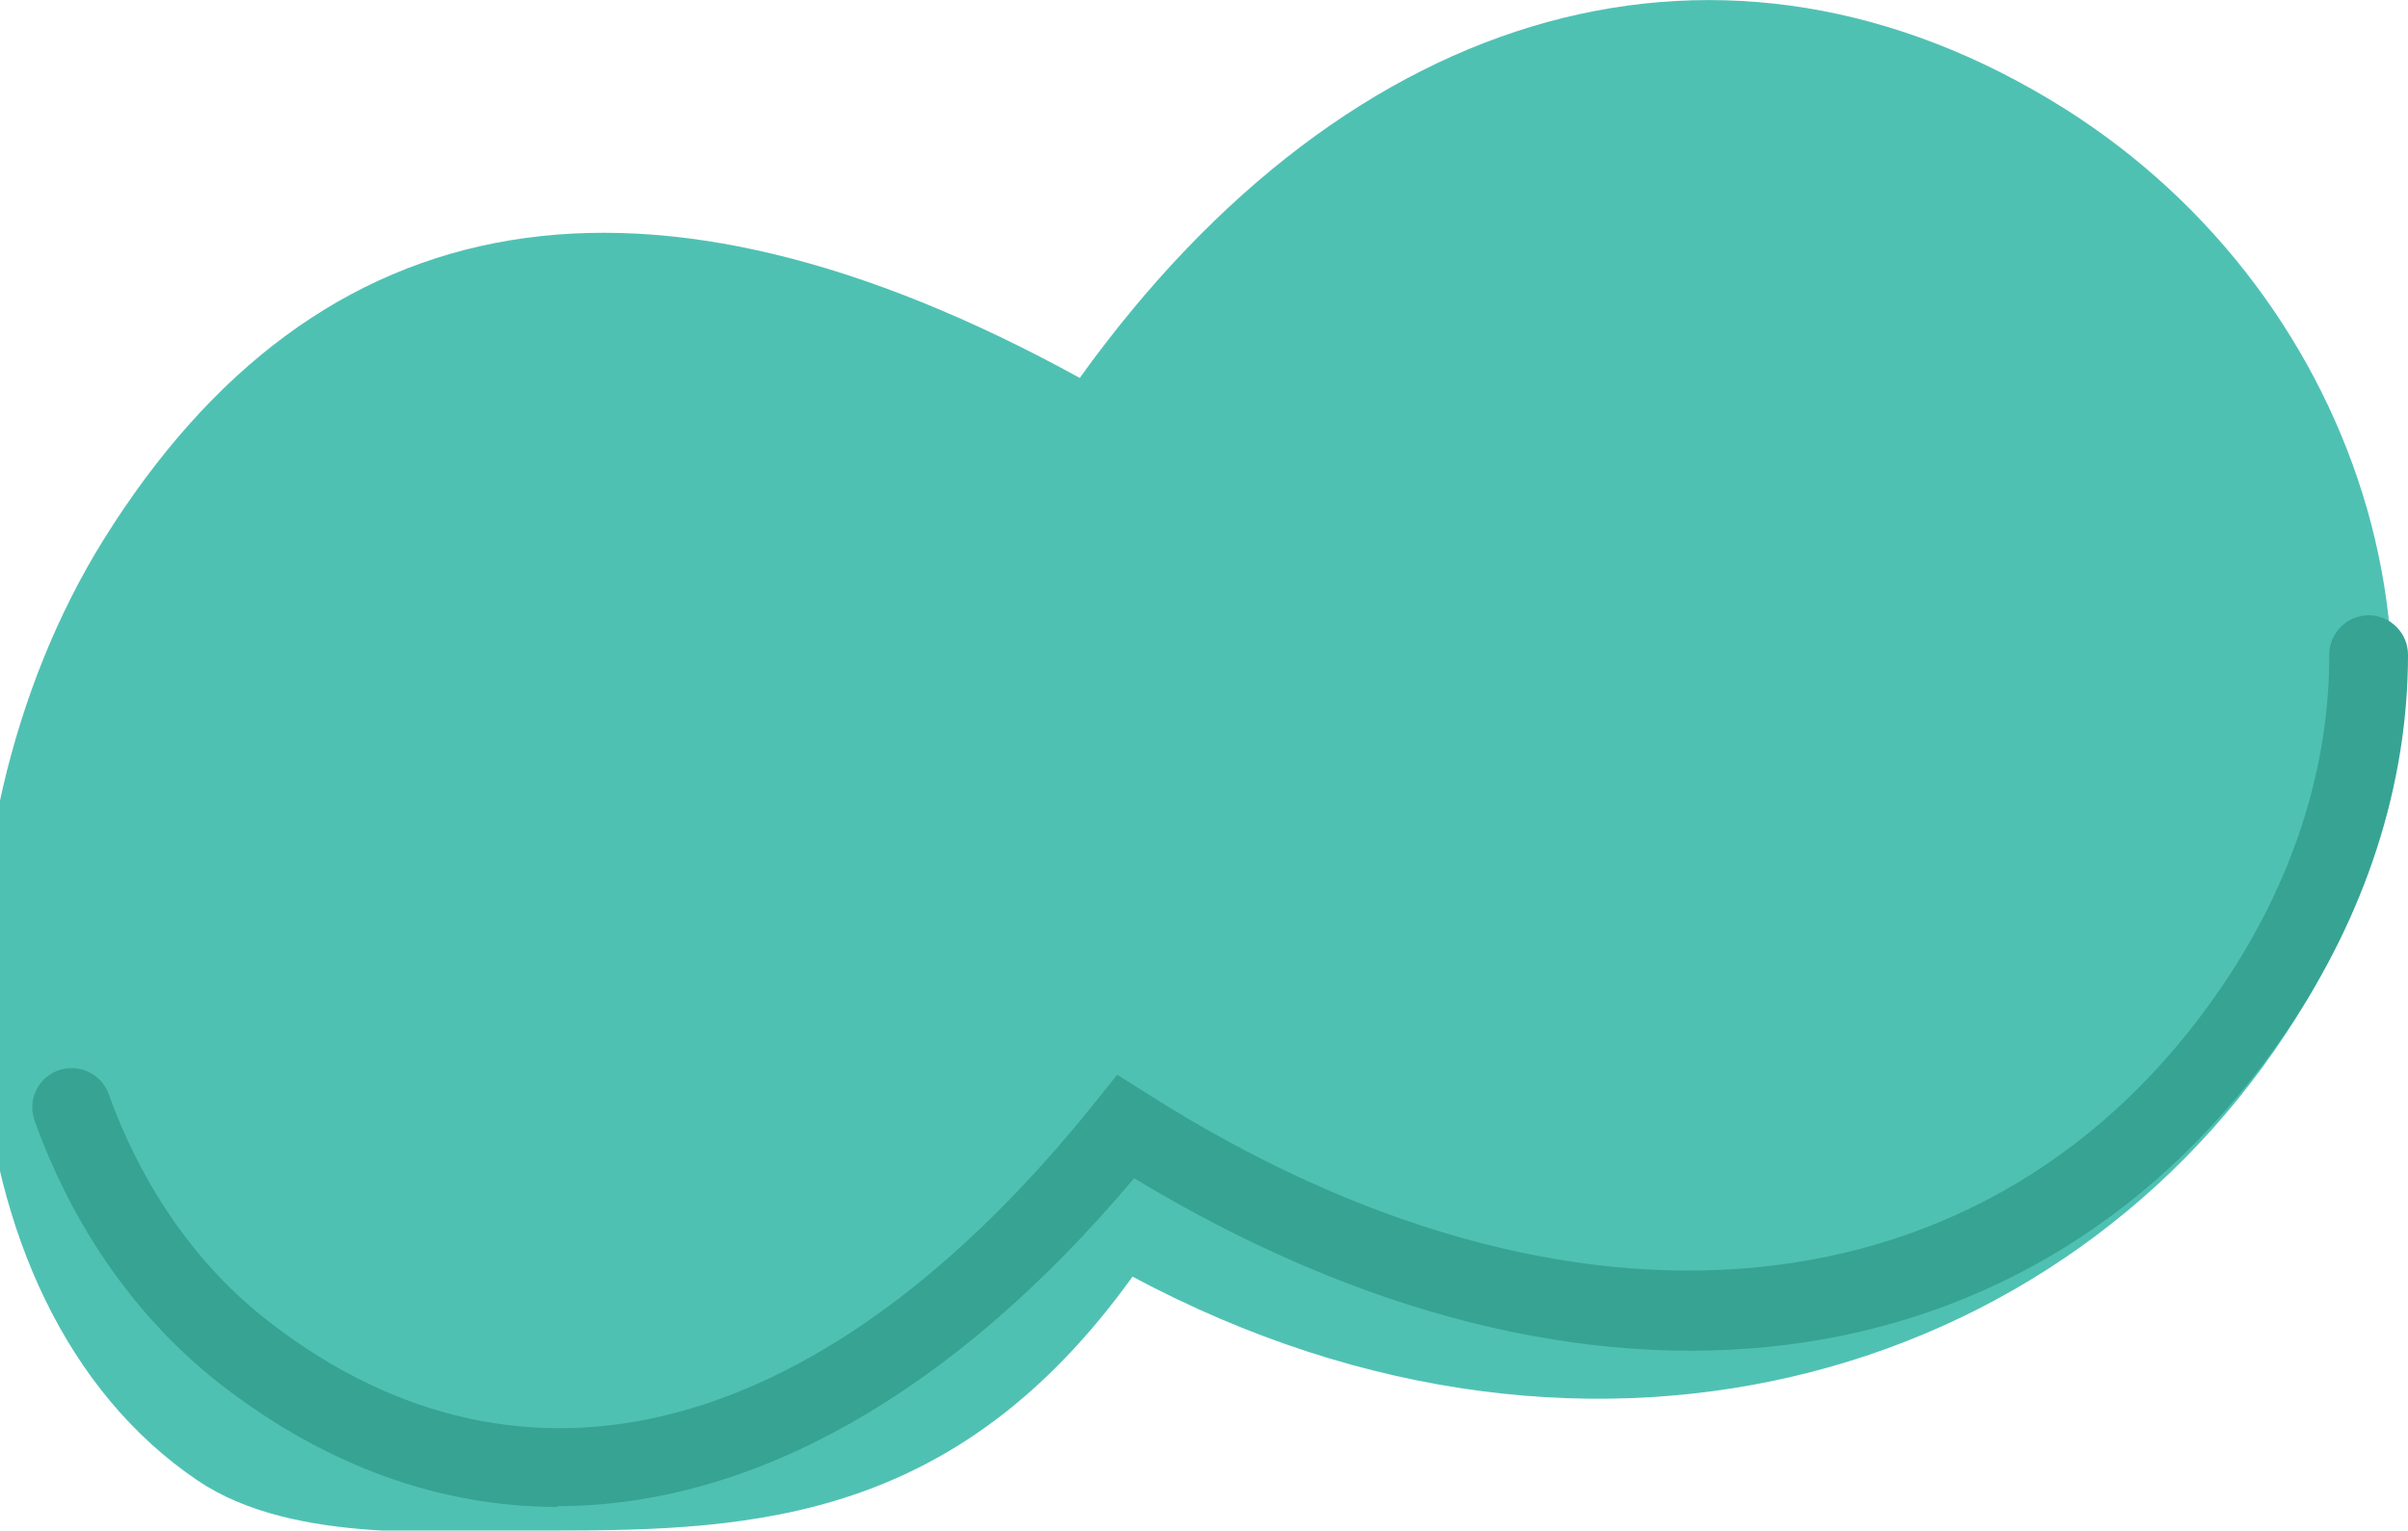
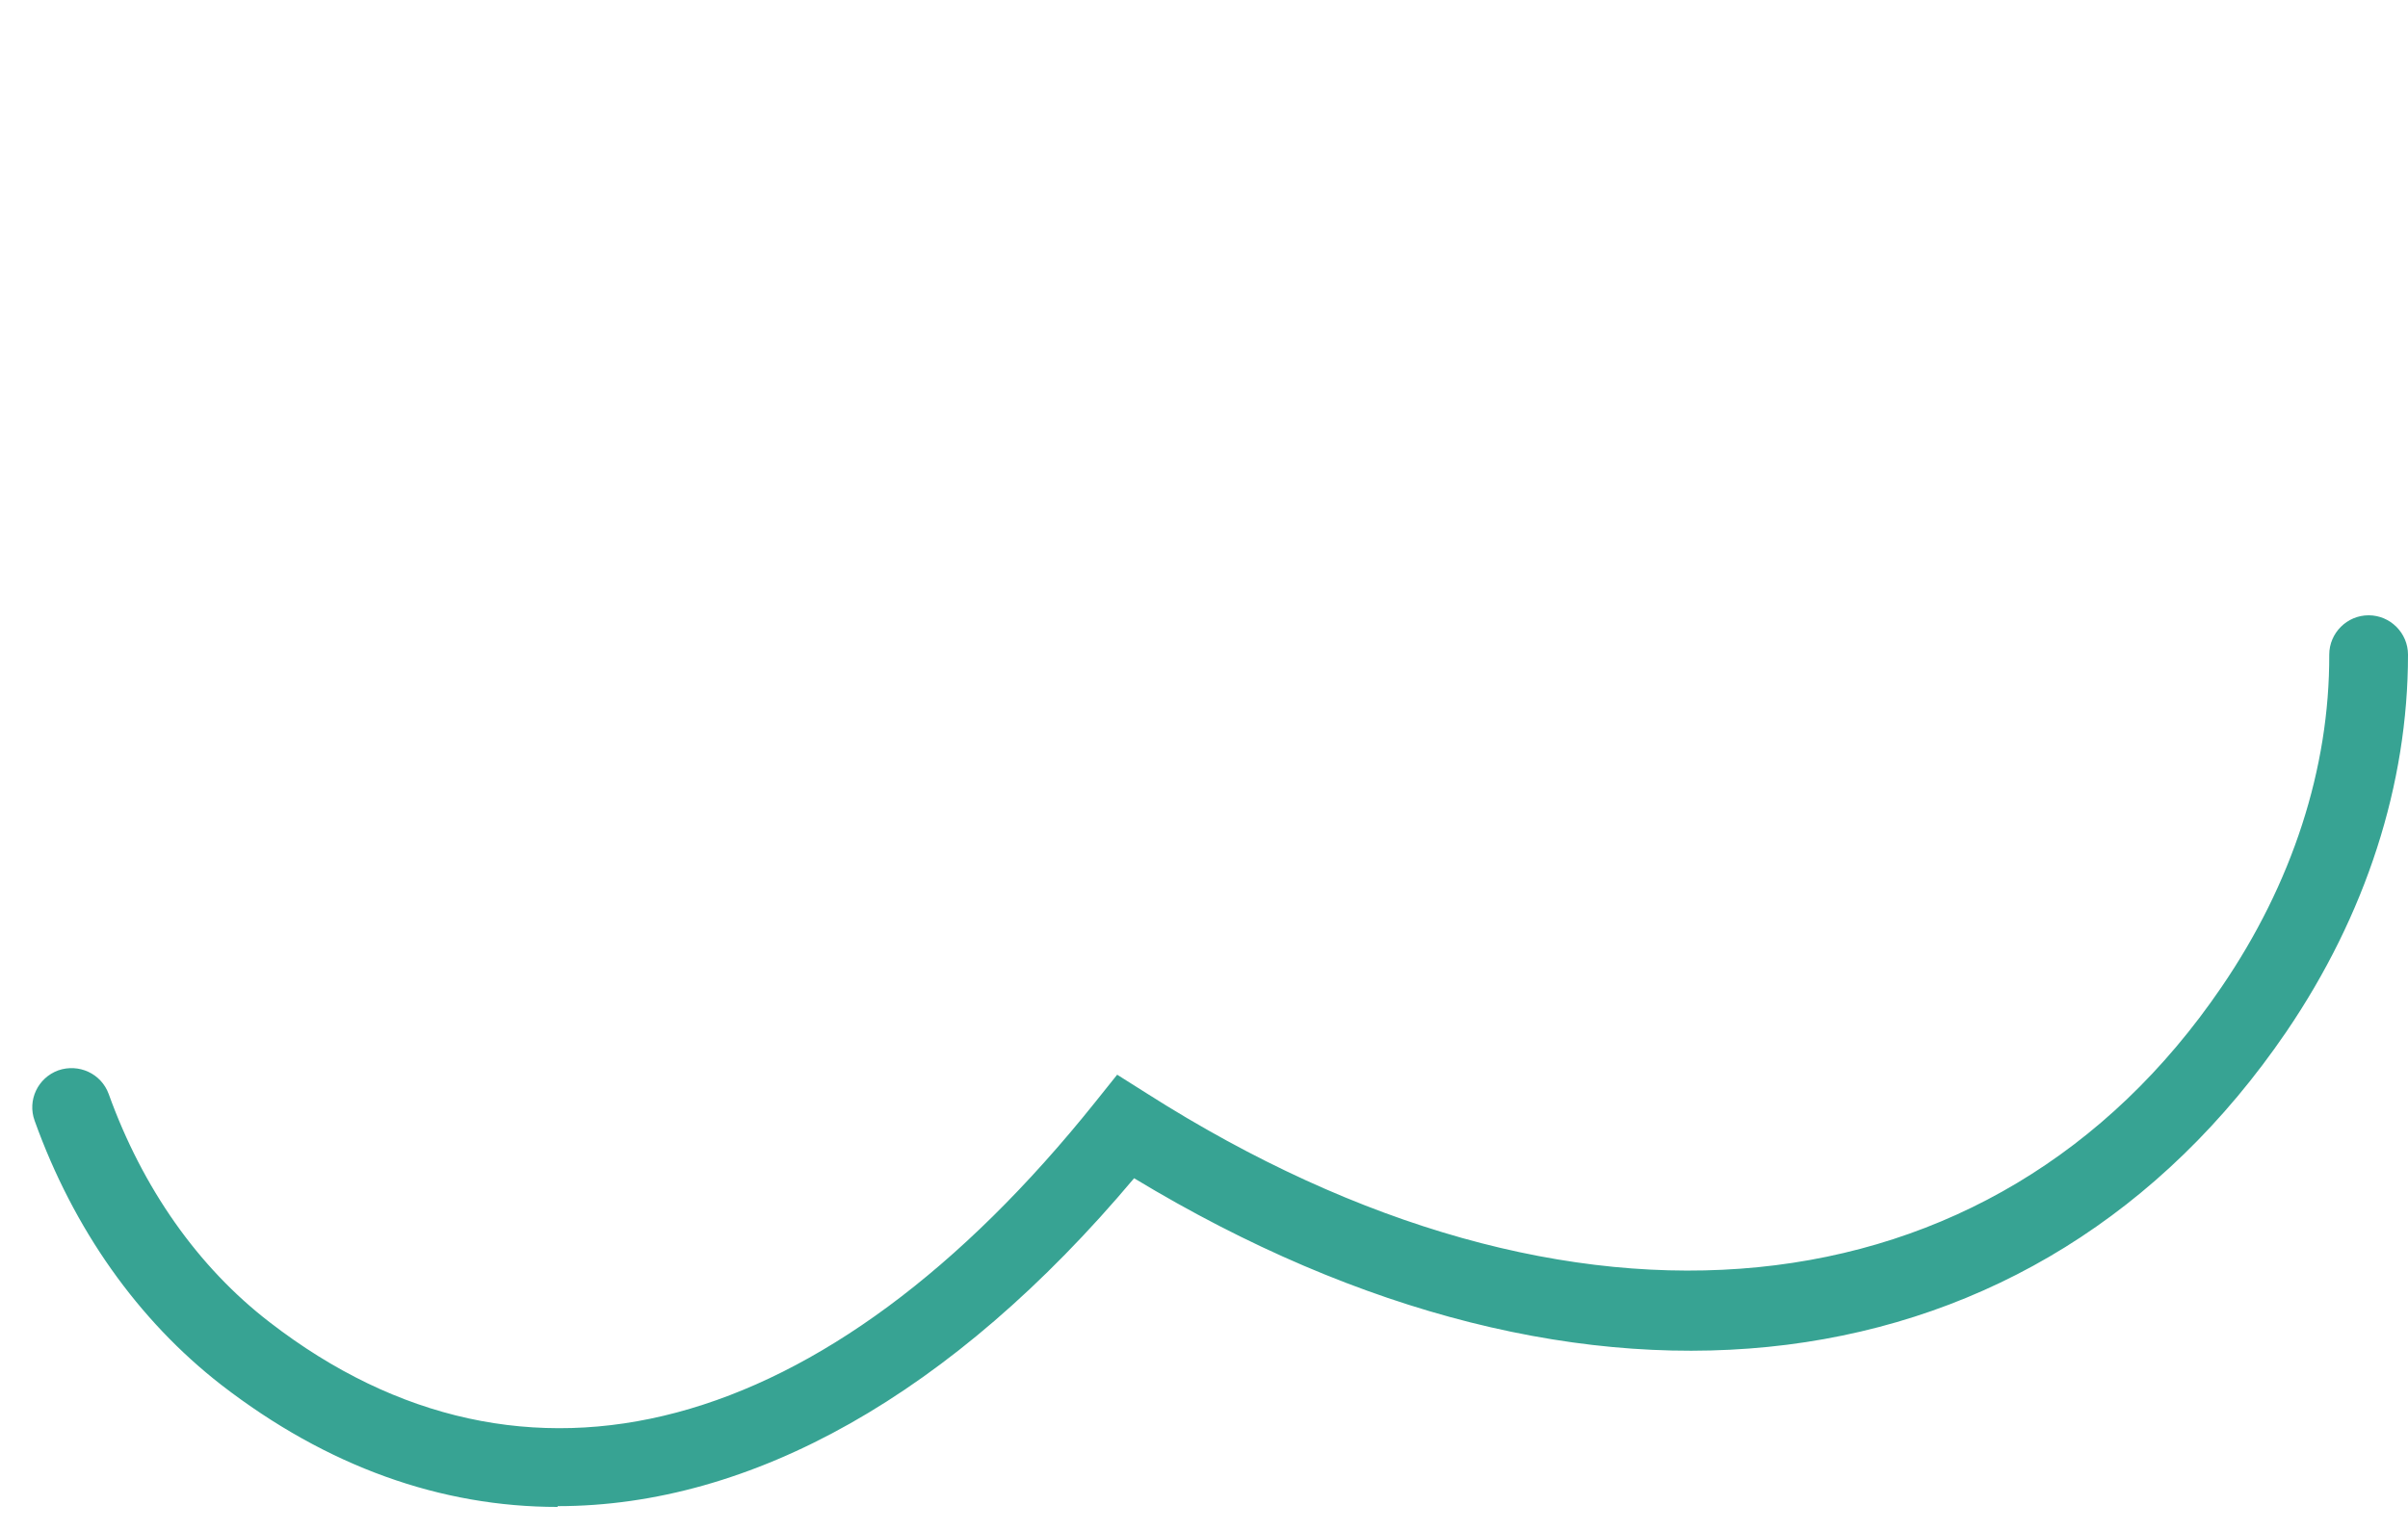
<svg xmlns="http://www.w3.org/2000/svg" id="Layer_1" version="1.1" viewBox="0 0 61.15 38.88">
  <defs>
    <style>
      .st0 {
        fill: #4fc1b3;
      }

      .st1 {
        fill: #37a393;
      }
    </style>
  </defs>
-   <path class="st0" d="M52.43,2.76C43.86-2.63,34.32,0,27.42,9.6,16.43,3.56,8.09,4.95,2.63,13.71c-4.69,7.54-4.34,19.35,2.39,23.9,2.46,1.66,6.45,1.27,9.04,1.27,5.13,0,10.25-.26,14.7-6.45,11.83,6.33,24.21,2.47,29.83-7.04,4.64-7.86,1.47-17.82-6.16-22.63Z" />
  <path class="st1" d="M14.16,38.28c-2.96,0-5.85-1.02-8.54-3.1-2.11-1.64-3.75-3.95-4.74-6.71-.19-.52.08-1.09.6-1.28.52-.18,1.09.08,1.28.6.86,2.39,2.27,4.4,4.09,5.8,6.47,5,14.11,2.97,20.96-5.59l.56-.7.76.48c10.78,6.86,21.49,5.8,27.28-2.7,1.8-2.63,2.75-5.56,2.74-8.45,0-.55.45-1,1-1h0c.55,0,1,.45,1,1,0,3.3-1.07,6.61-3.09,9.58-6.32,9.27-17.74,10.69-29.26,3.72-4.62,5.5-9.72,8.33-14.64,8.33Z" />
</svg>